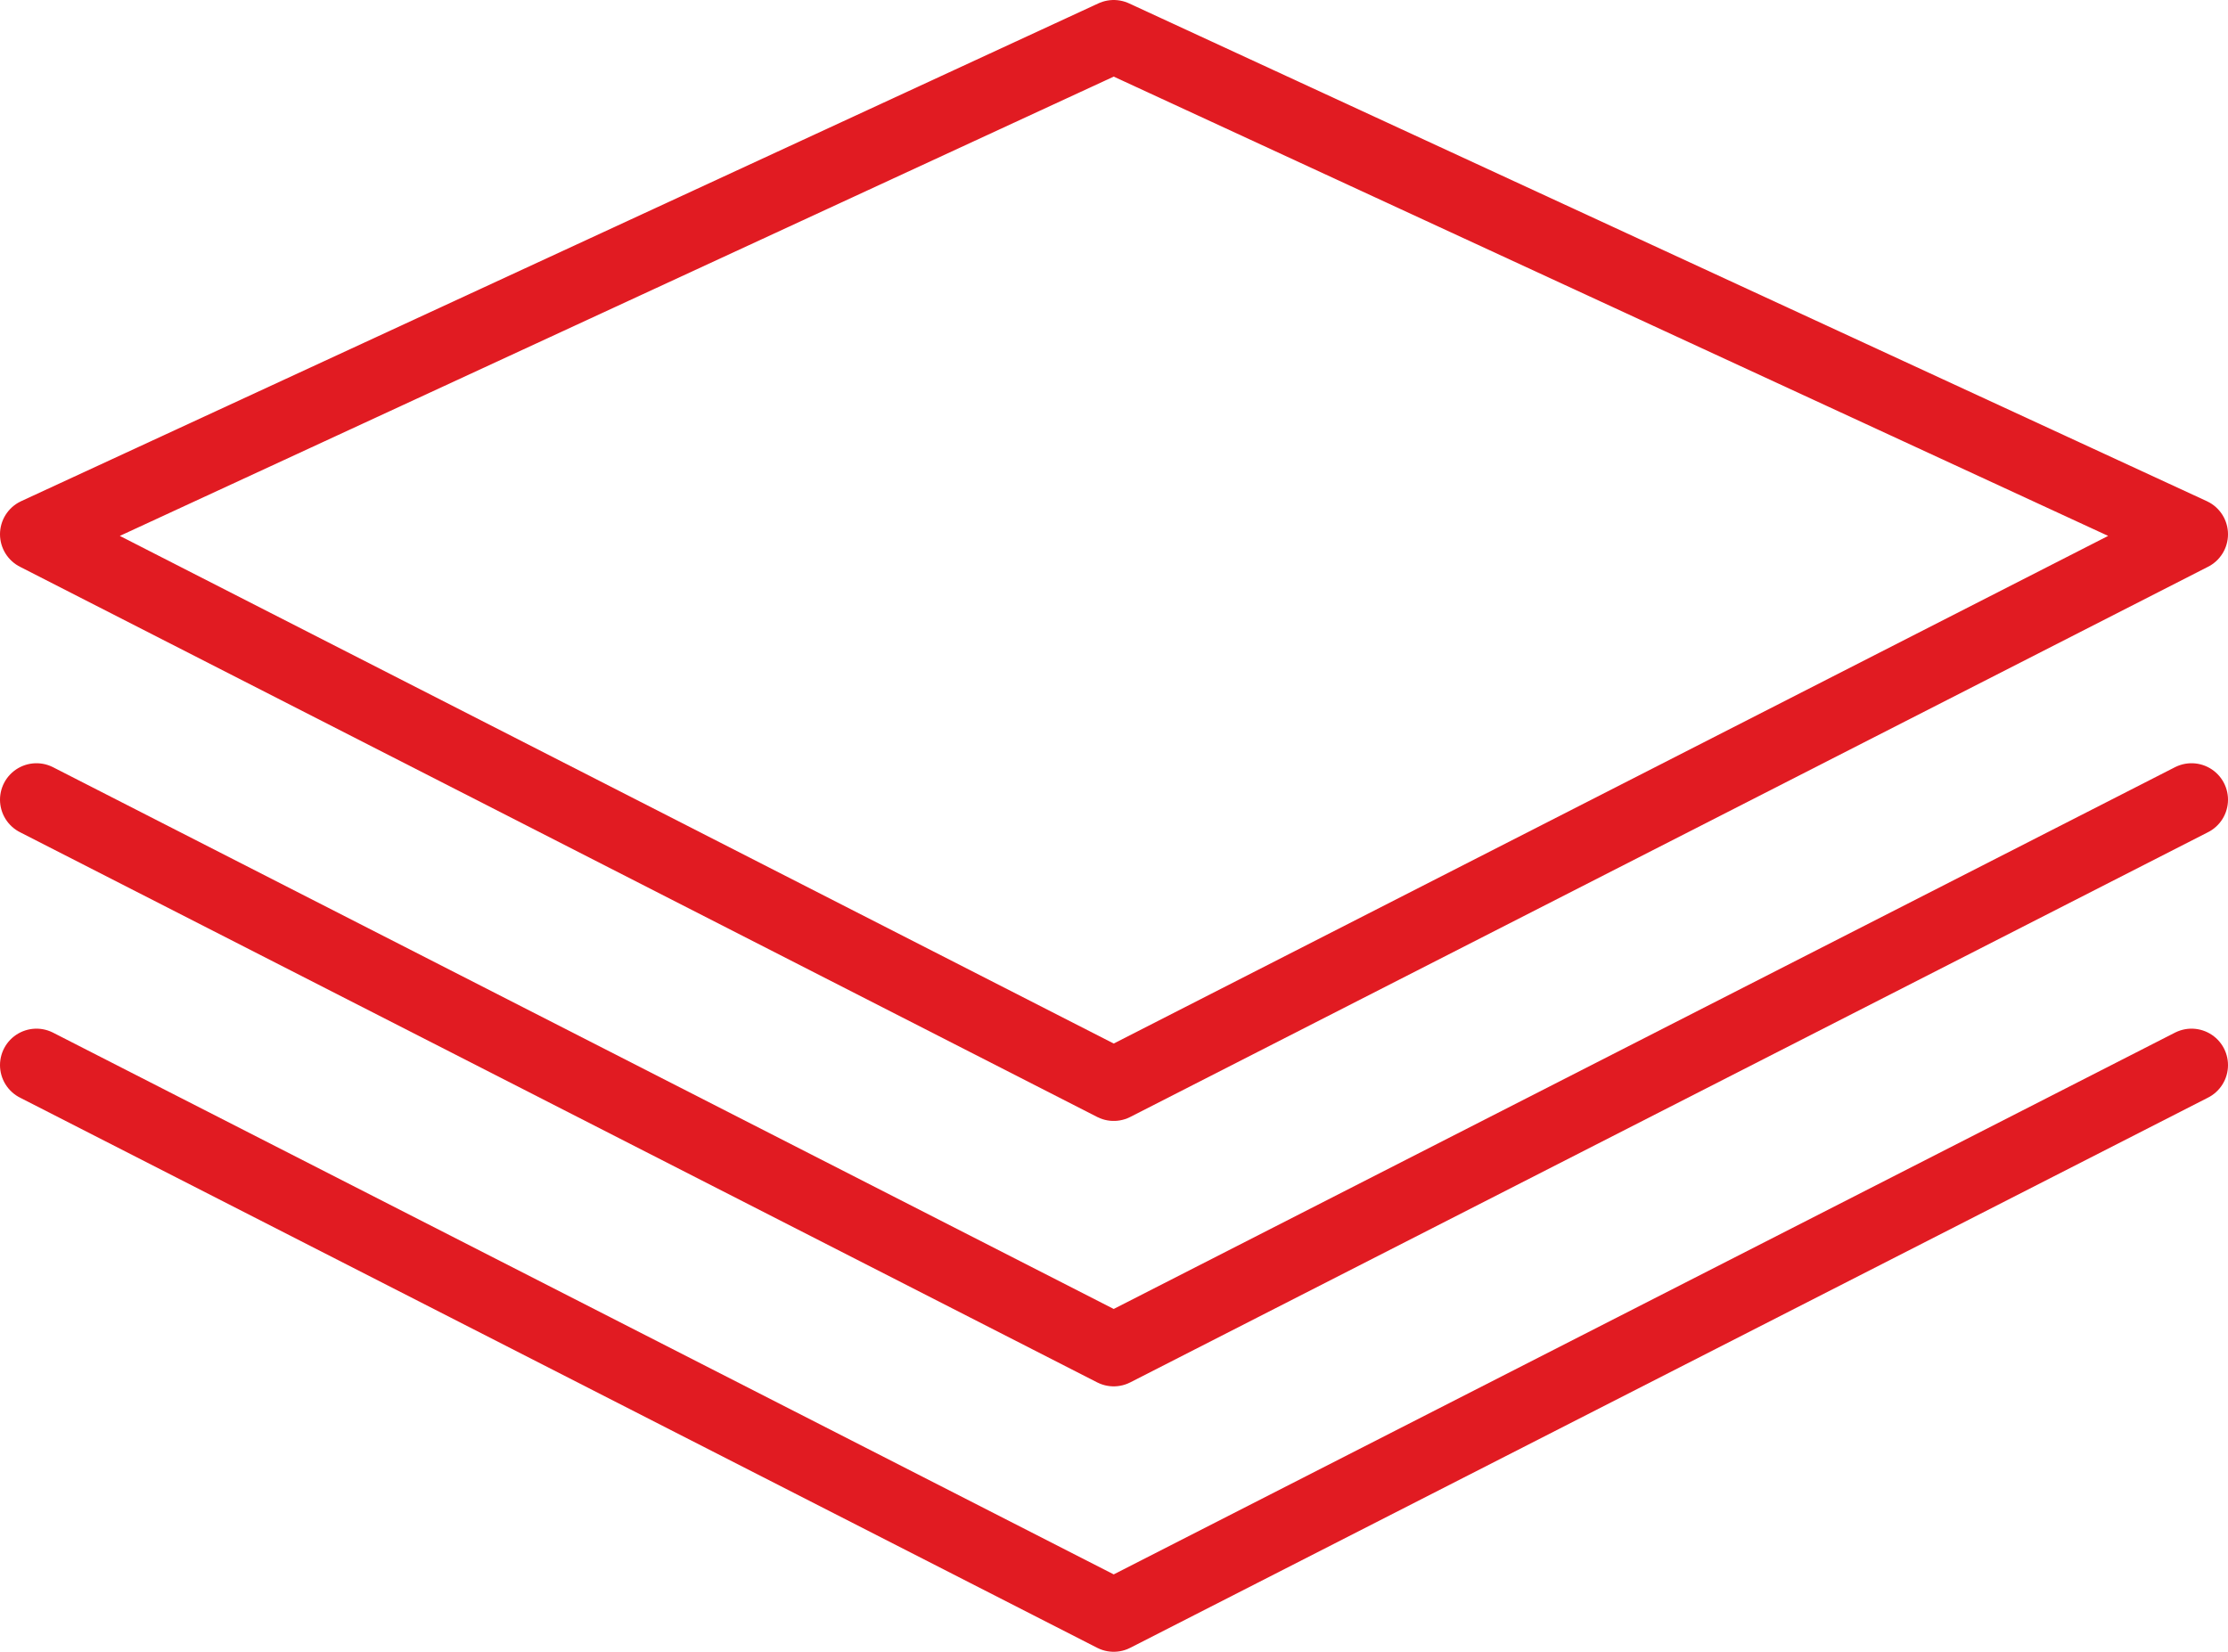
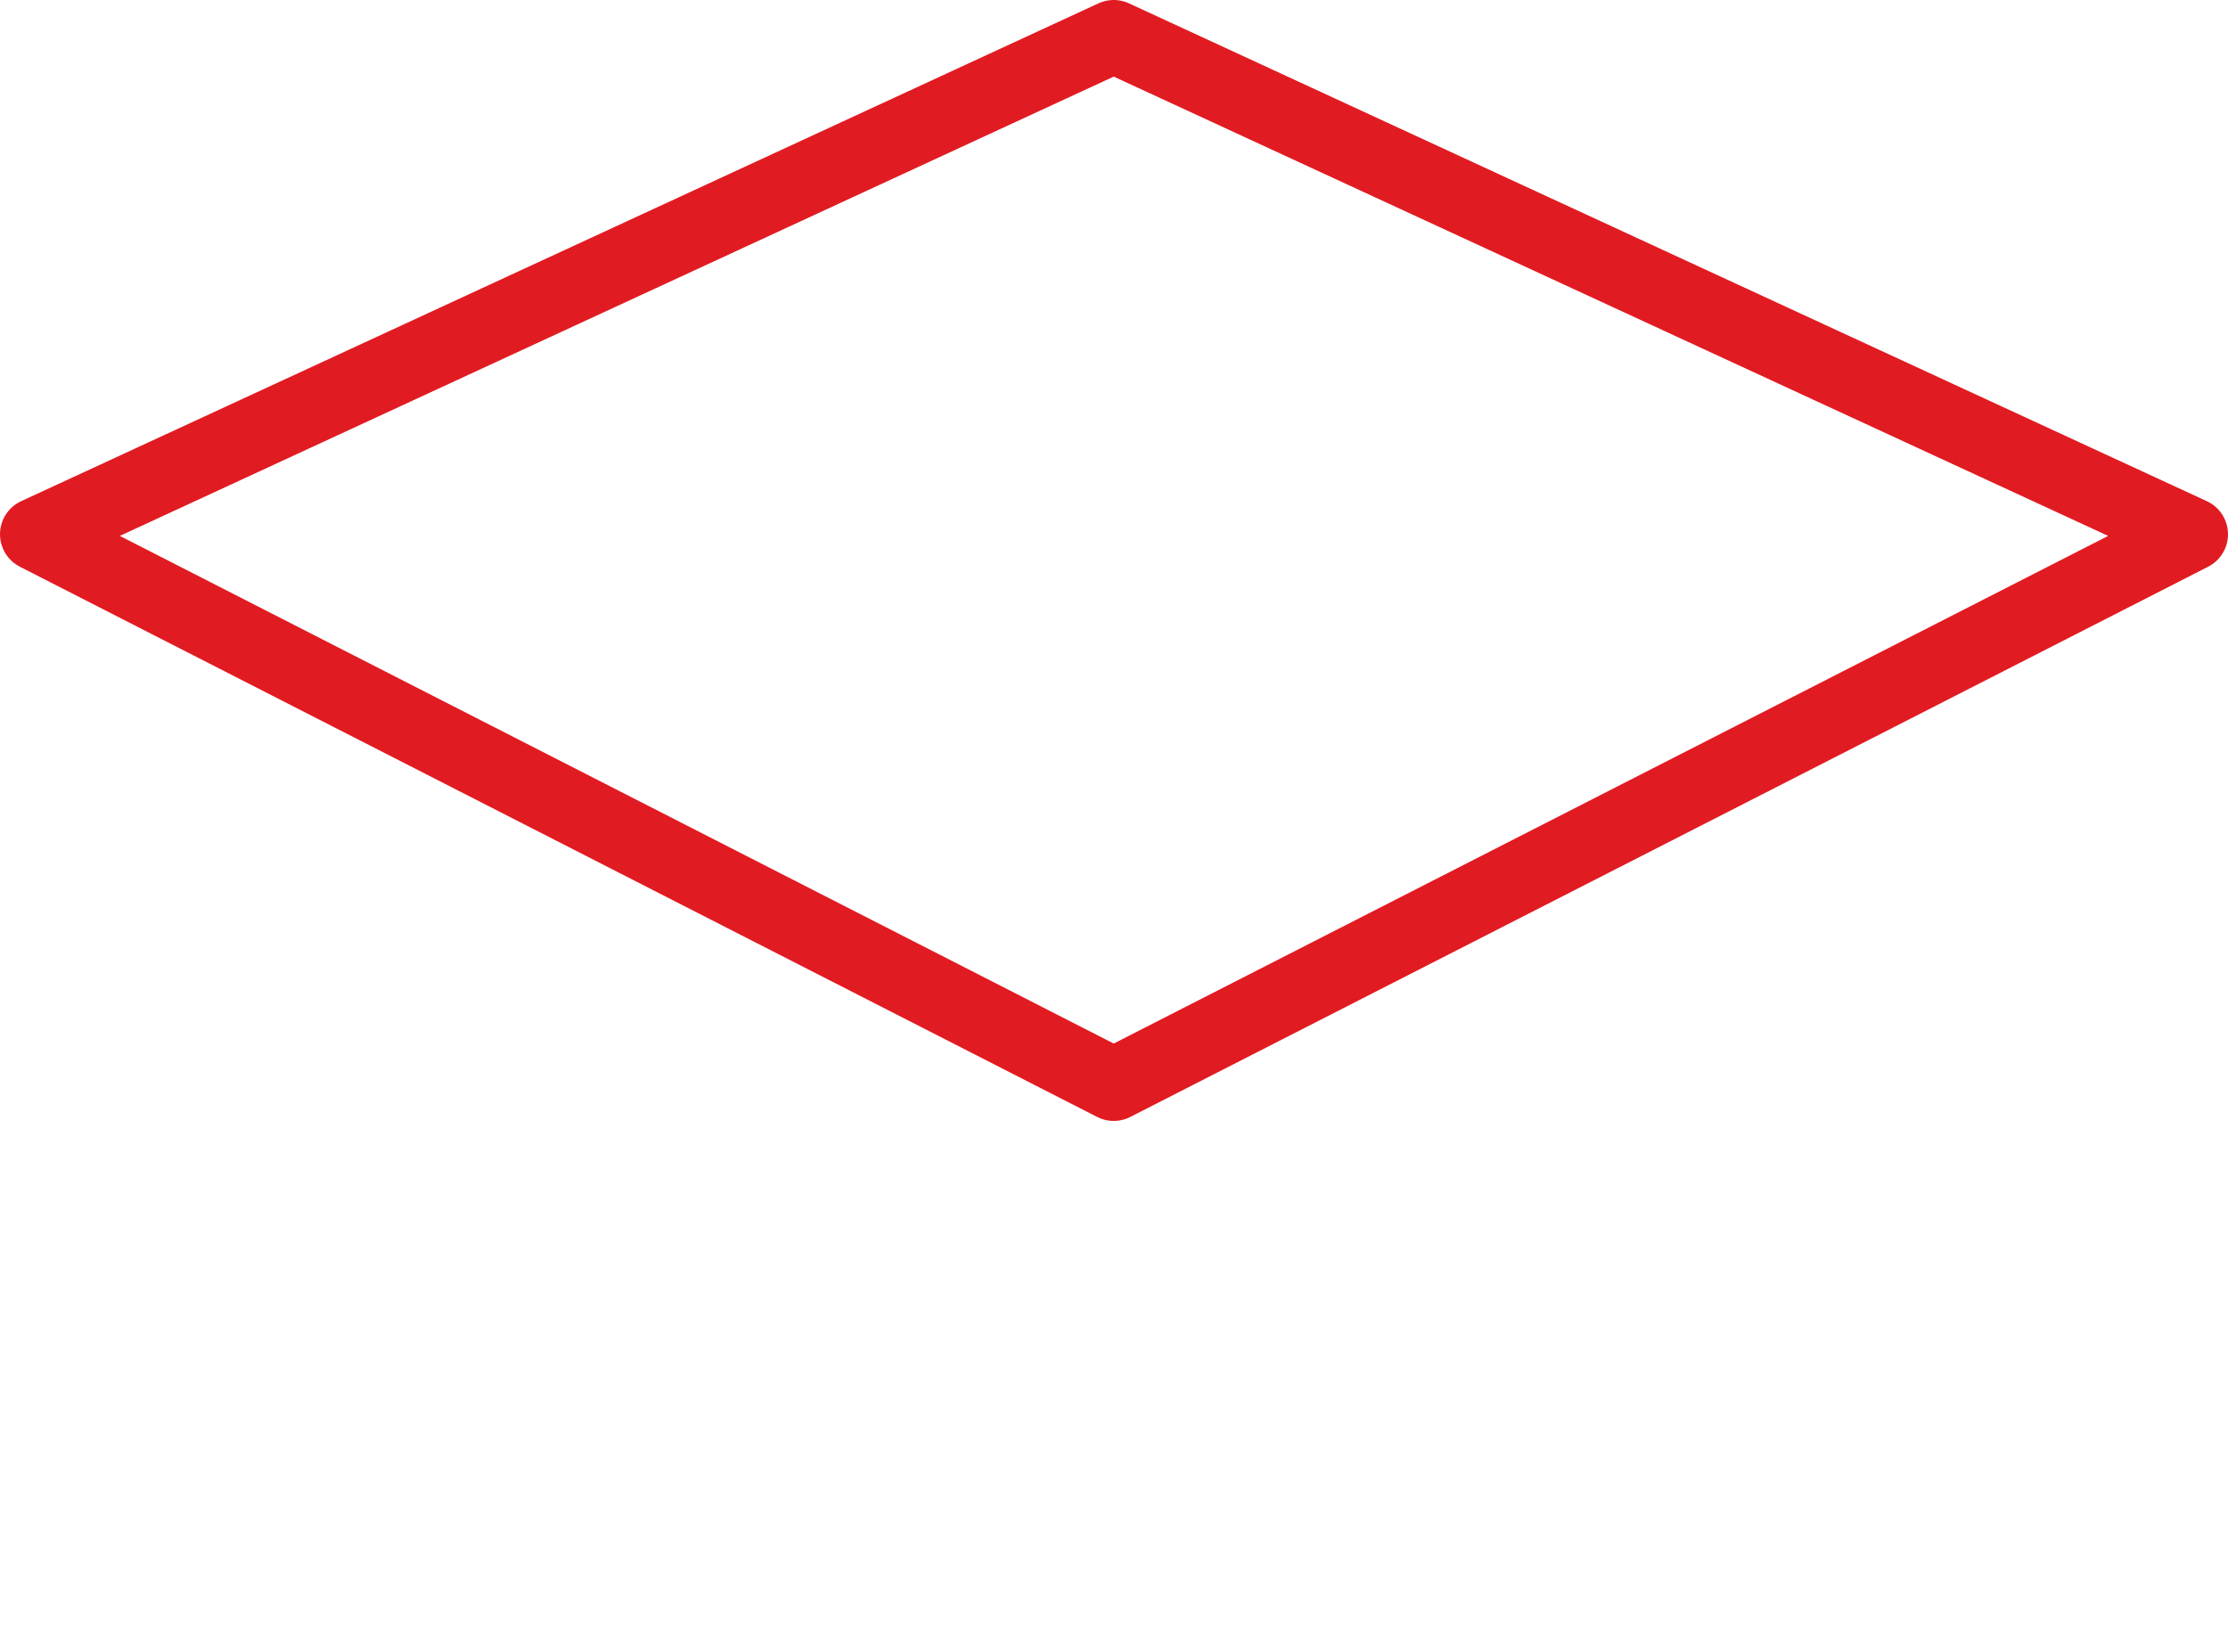
<svg xmlns="http://www.w3.org/2000/svg" viewBox="0 0 39.11 29">
  <defs>
    <style>.cls-1{fill:none;stroke:#e11b22;stroke-linecap:round;stroke-linejoin:round;stroke-width:1.28px;}</style>
  </defs>
  <title>icon-uniform-stack</title>
  <g id="Layer_2" data-name="Layer 2">
    <g id="design">
-       <polyline class="cls-1" points="38.47 18.7 19.55 28.36 0.64 18.7" />
-       <polyline class="cls-1" points="38.47 14.04 19.55 23.7 0.64 14.04" />
      <polygon class="cls-1" points="38.47 9.38 19.55 19.04 0.64 9.38 19.55 0.64 38.47 9.38" />
    </g>
  </g>
</svg>